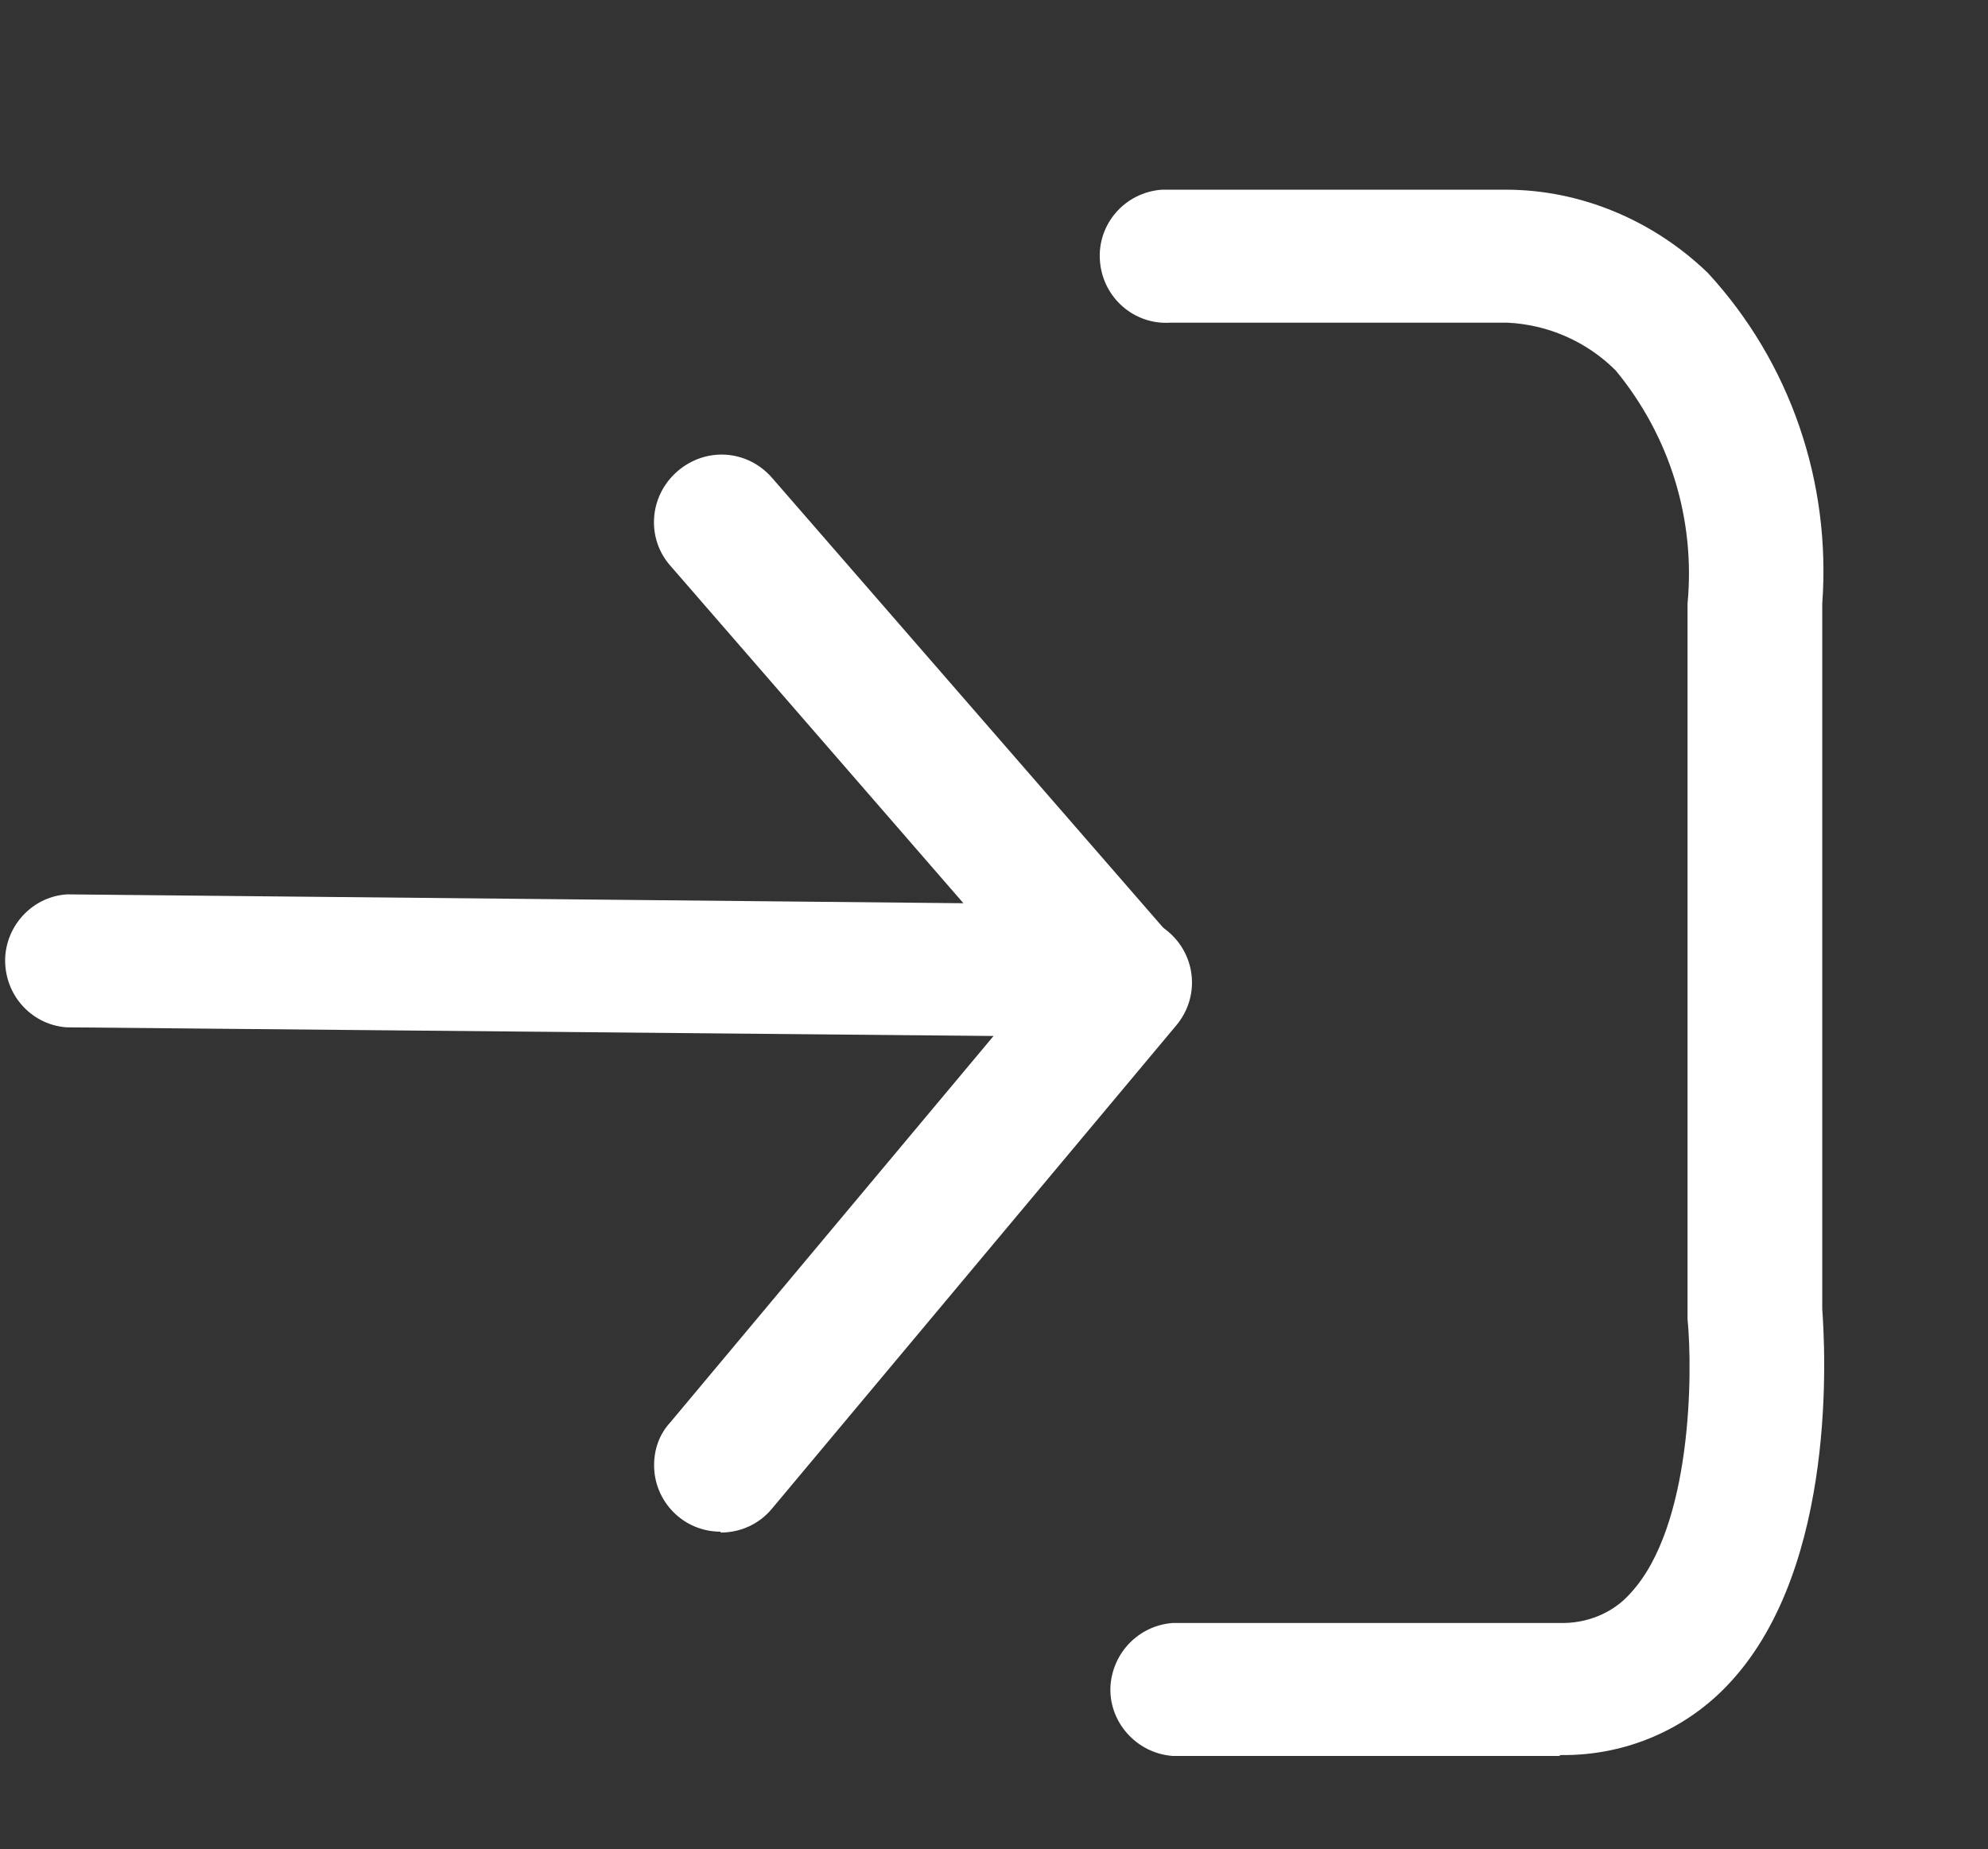
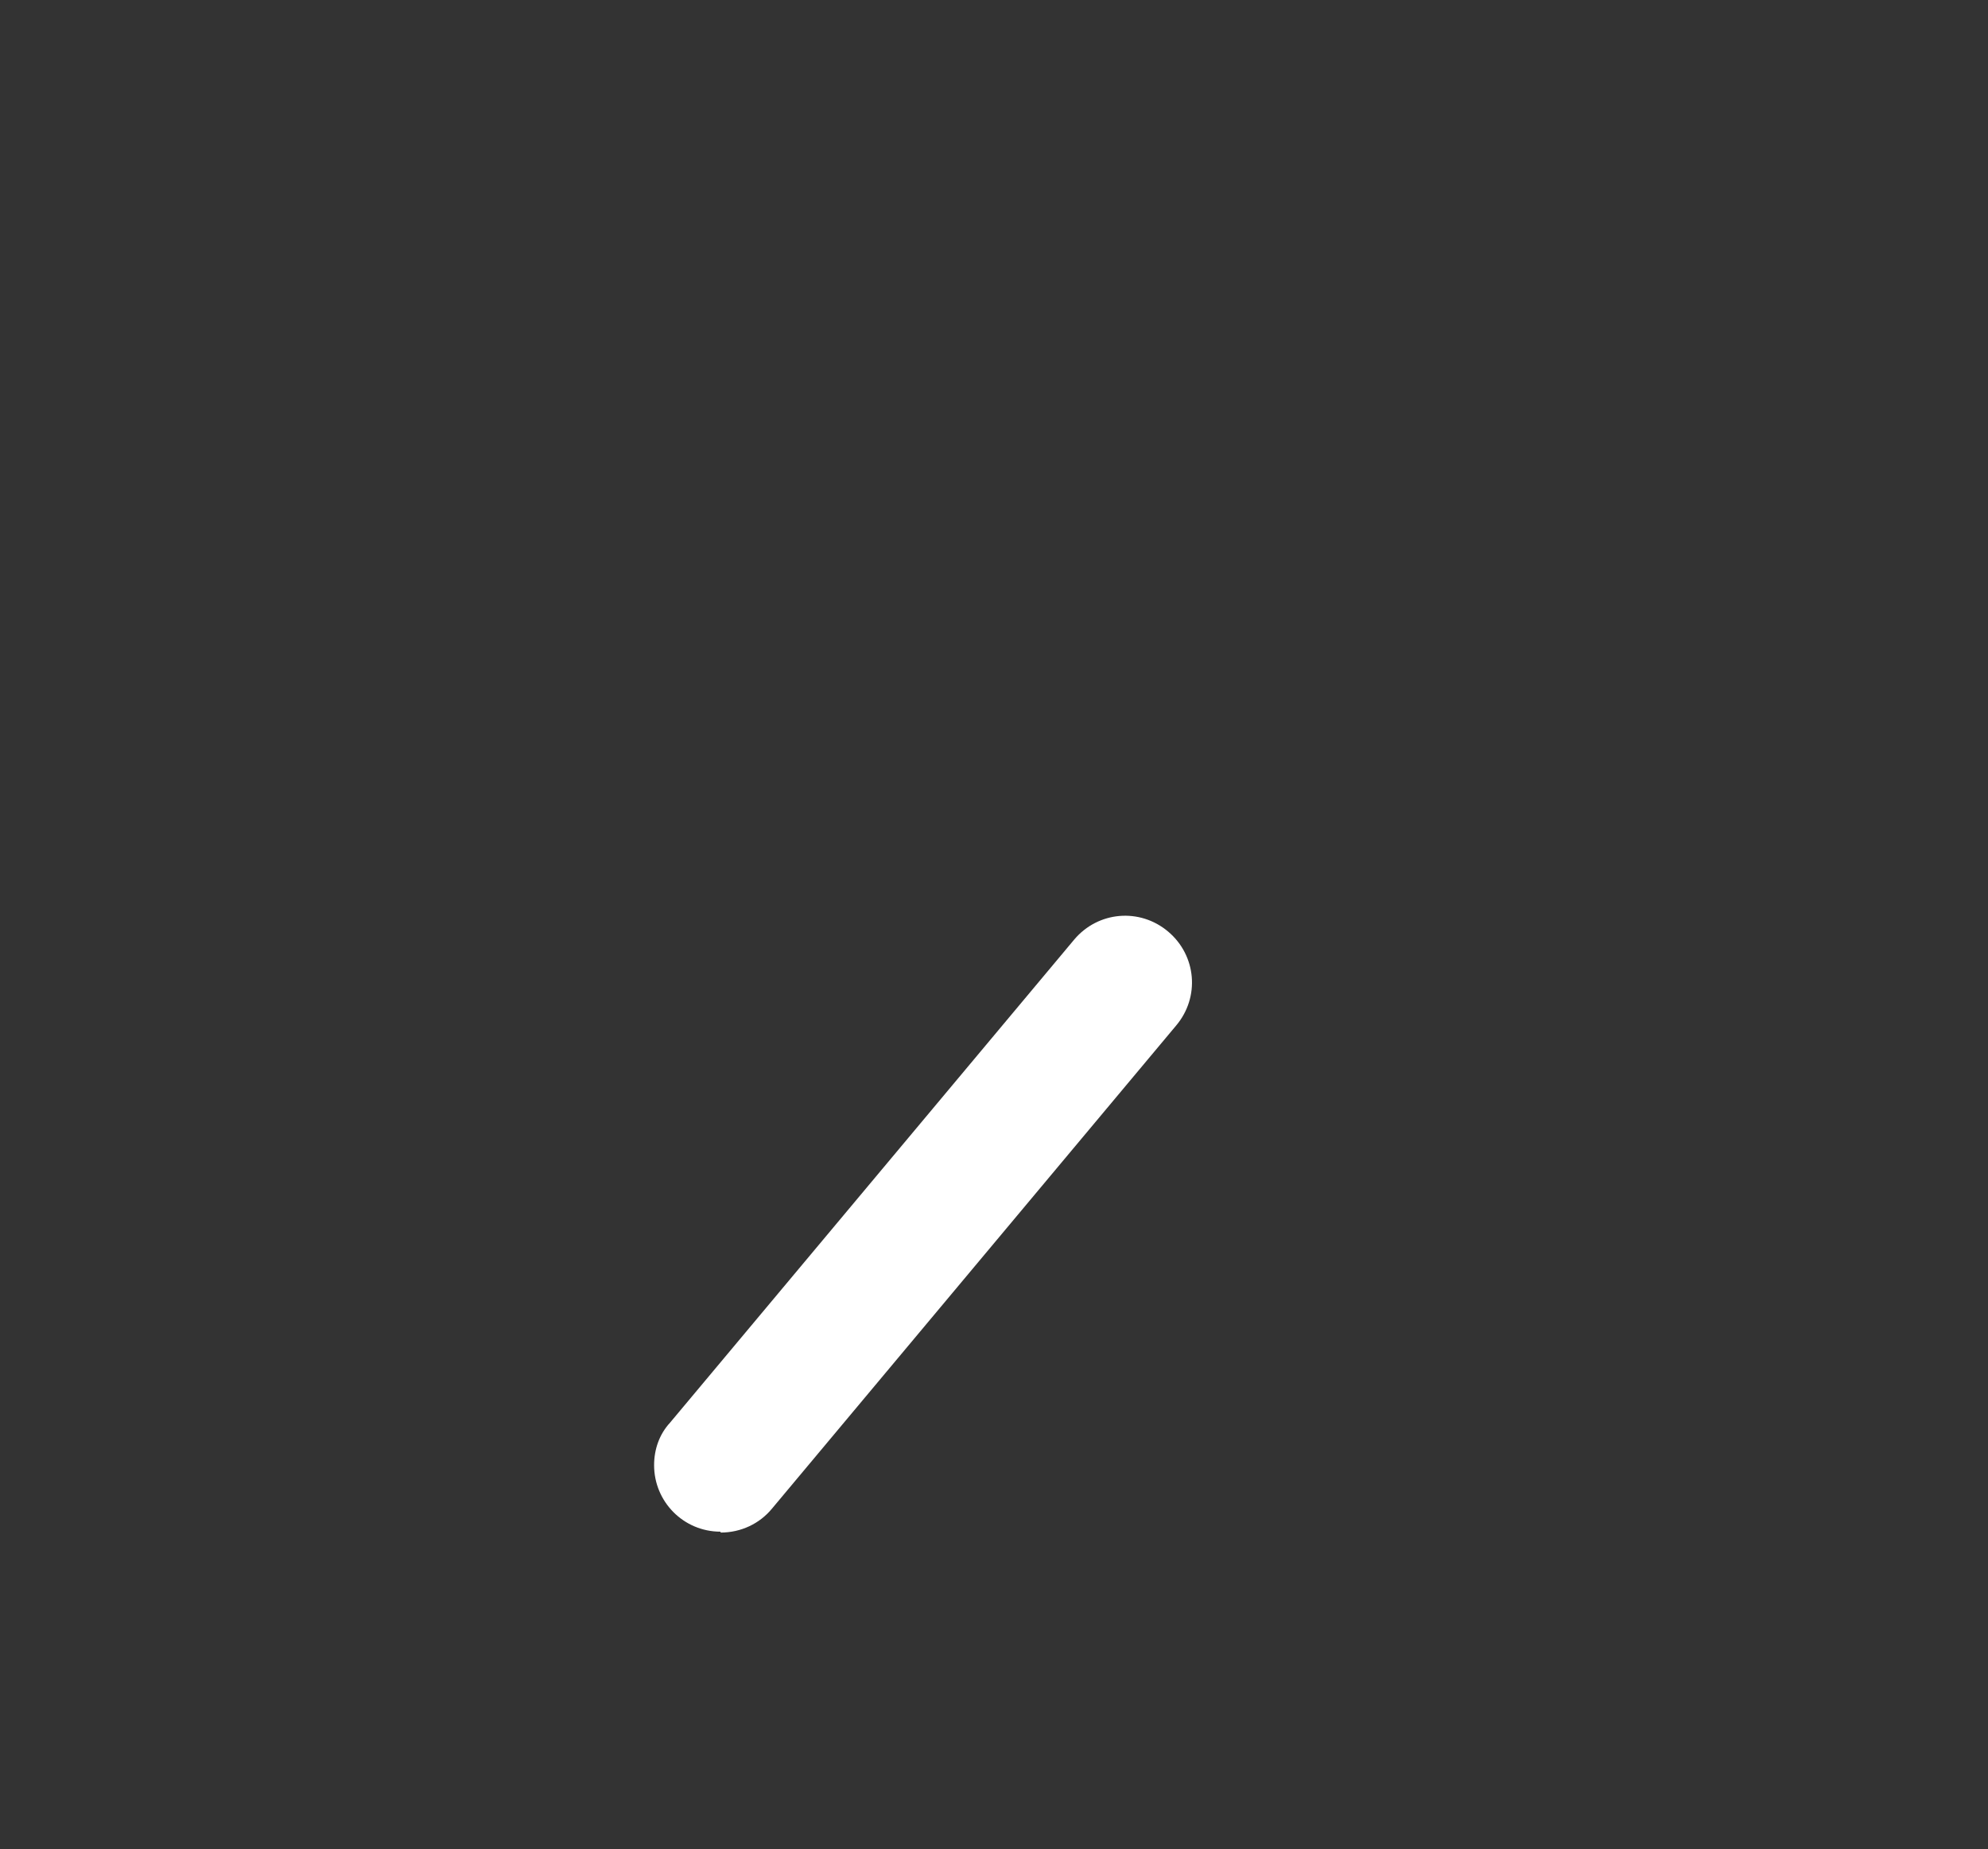
<svg xmlns="http://www.w3.org/2000/svg" id="Capa_1" version="1.1" viewBox="0 0 22.43 20.86">
  <rect x="0" y="0" width="22.43" height="20.86" fill="#333333" stroke="none" />
  <defs>
    <style>
      .st0 {
        fill: none;
      }

      .st1 {
        fill: #fff;
      }

      .st2 {
        clip-path: url(#clippath);
      }
    </style>
    <clipPath id="clippath">
      <rect class="st0" width="156.85" height="20.86" />
    </clipPath>
  </defs>
  <g id="Grupo_266">
    <g class="st2">
      <g id="Grupo_265">
-         <path id="Trazado_1011" class="st1" d="M12.53,11.7h0l-11.78-.11c-.41-.03-.72-.39-.69-.81.03-.37.33-.67.7-.69h0l10.11.1-3.3-3.8c-.28-.31-.25-.79.07-1.07s.79-.25,1.07.07l4.4,5.06c.27.31.24.79-.07,1.06-.14.12-.31.19-.5.19" />
        <path id="Trazado_1012" class="st1" d="M8.13,17.28c-.42,0-.75-.34-.75-.75,0-.18.06-.35.18-.48l4.56-5.45c.27-.32.74-.36,1.06-.09s.36.74.09,1.06h0l-4.56,5.45c-.14.17-.35.27-.58.27" />
-         <path id="Trazado_1013" class="st1" d="M17.59,19.81h-4.36c-.41-.03-.73-.39-.7-.8.03-.37.32-.67.7-.7h4.36c.31.01.61-.11.81-.34.69-.75.7-2.48.64-3.09V6.81c.09-.95-.2-1.89-.81-2.63-.33-.33-.77-.52-1.23-.54h-3.79c-.41.03-.77-.28-.8-.7-.03-.41.28-.77.7-.8.04,0,.07,0,.11,0h3.77c.85,0,1.67.35,2.28.94.93,1.01,1.39,2.36,1.29,3.73v7.96c.03.42.18,2.88-1.03,4.2-.49.54-1.19.84-1.92.83" />
      </g>
    </g>
  </g>
</svg>